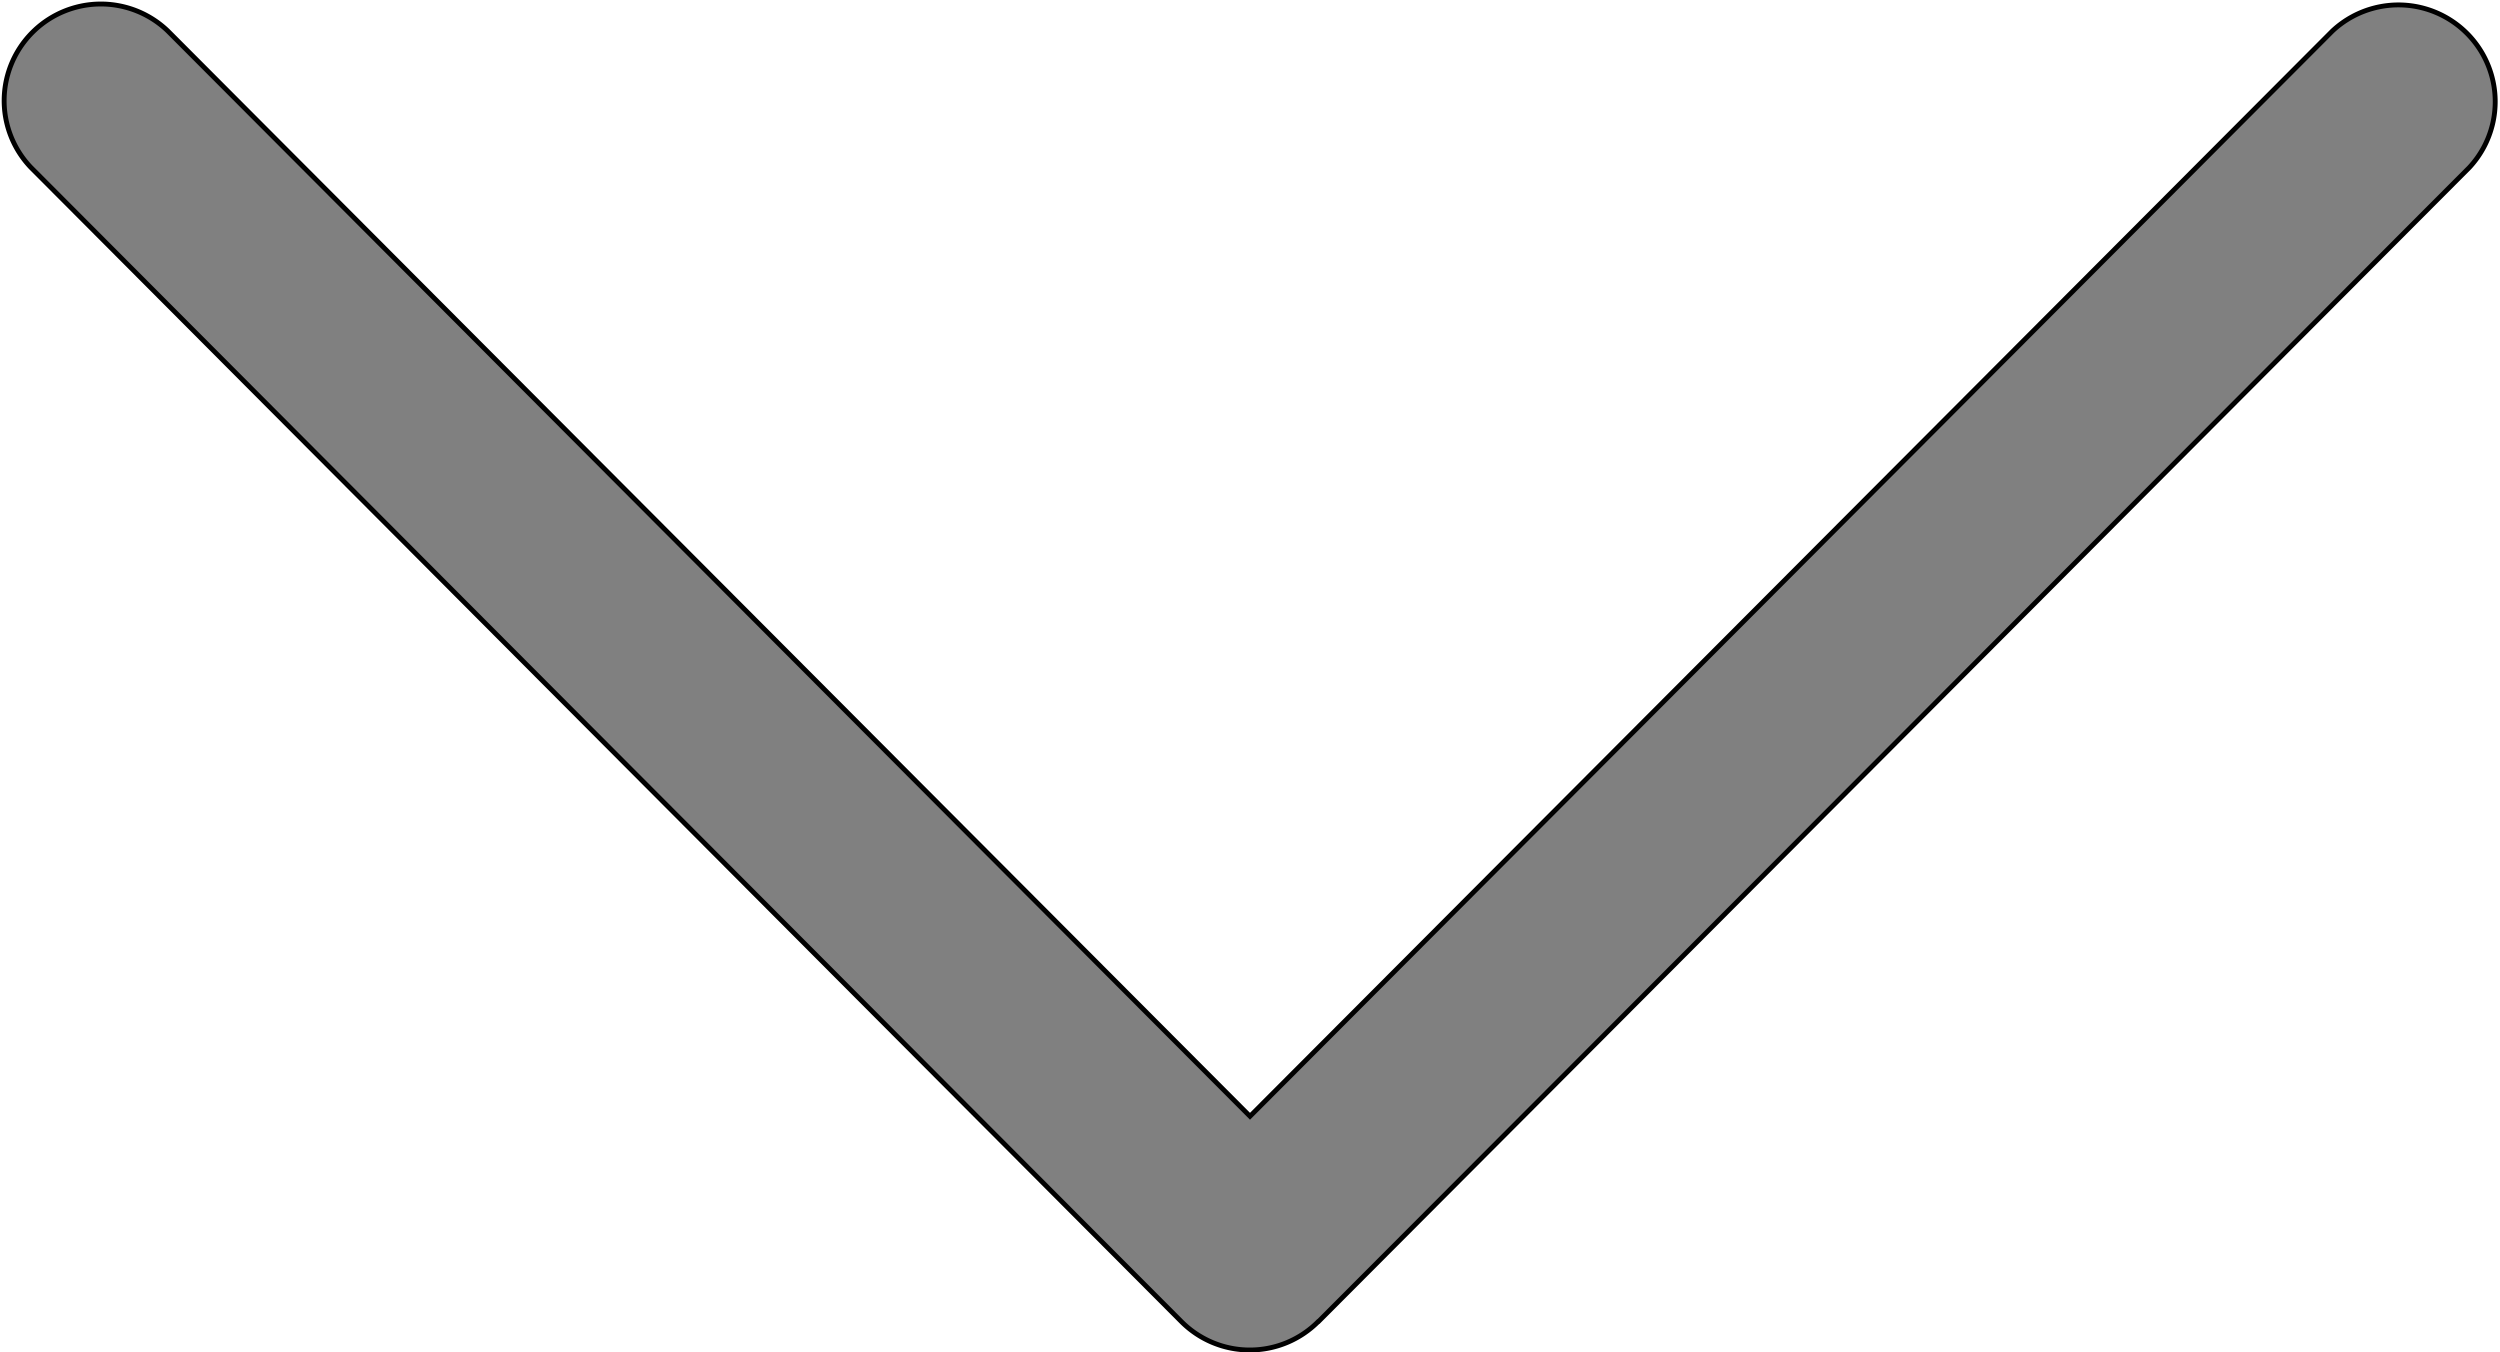
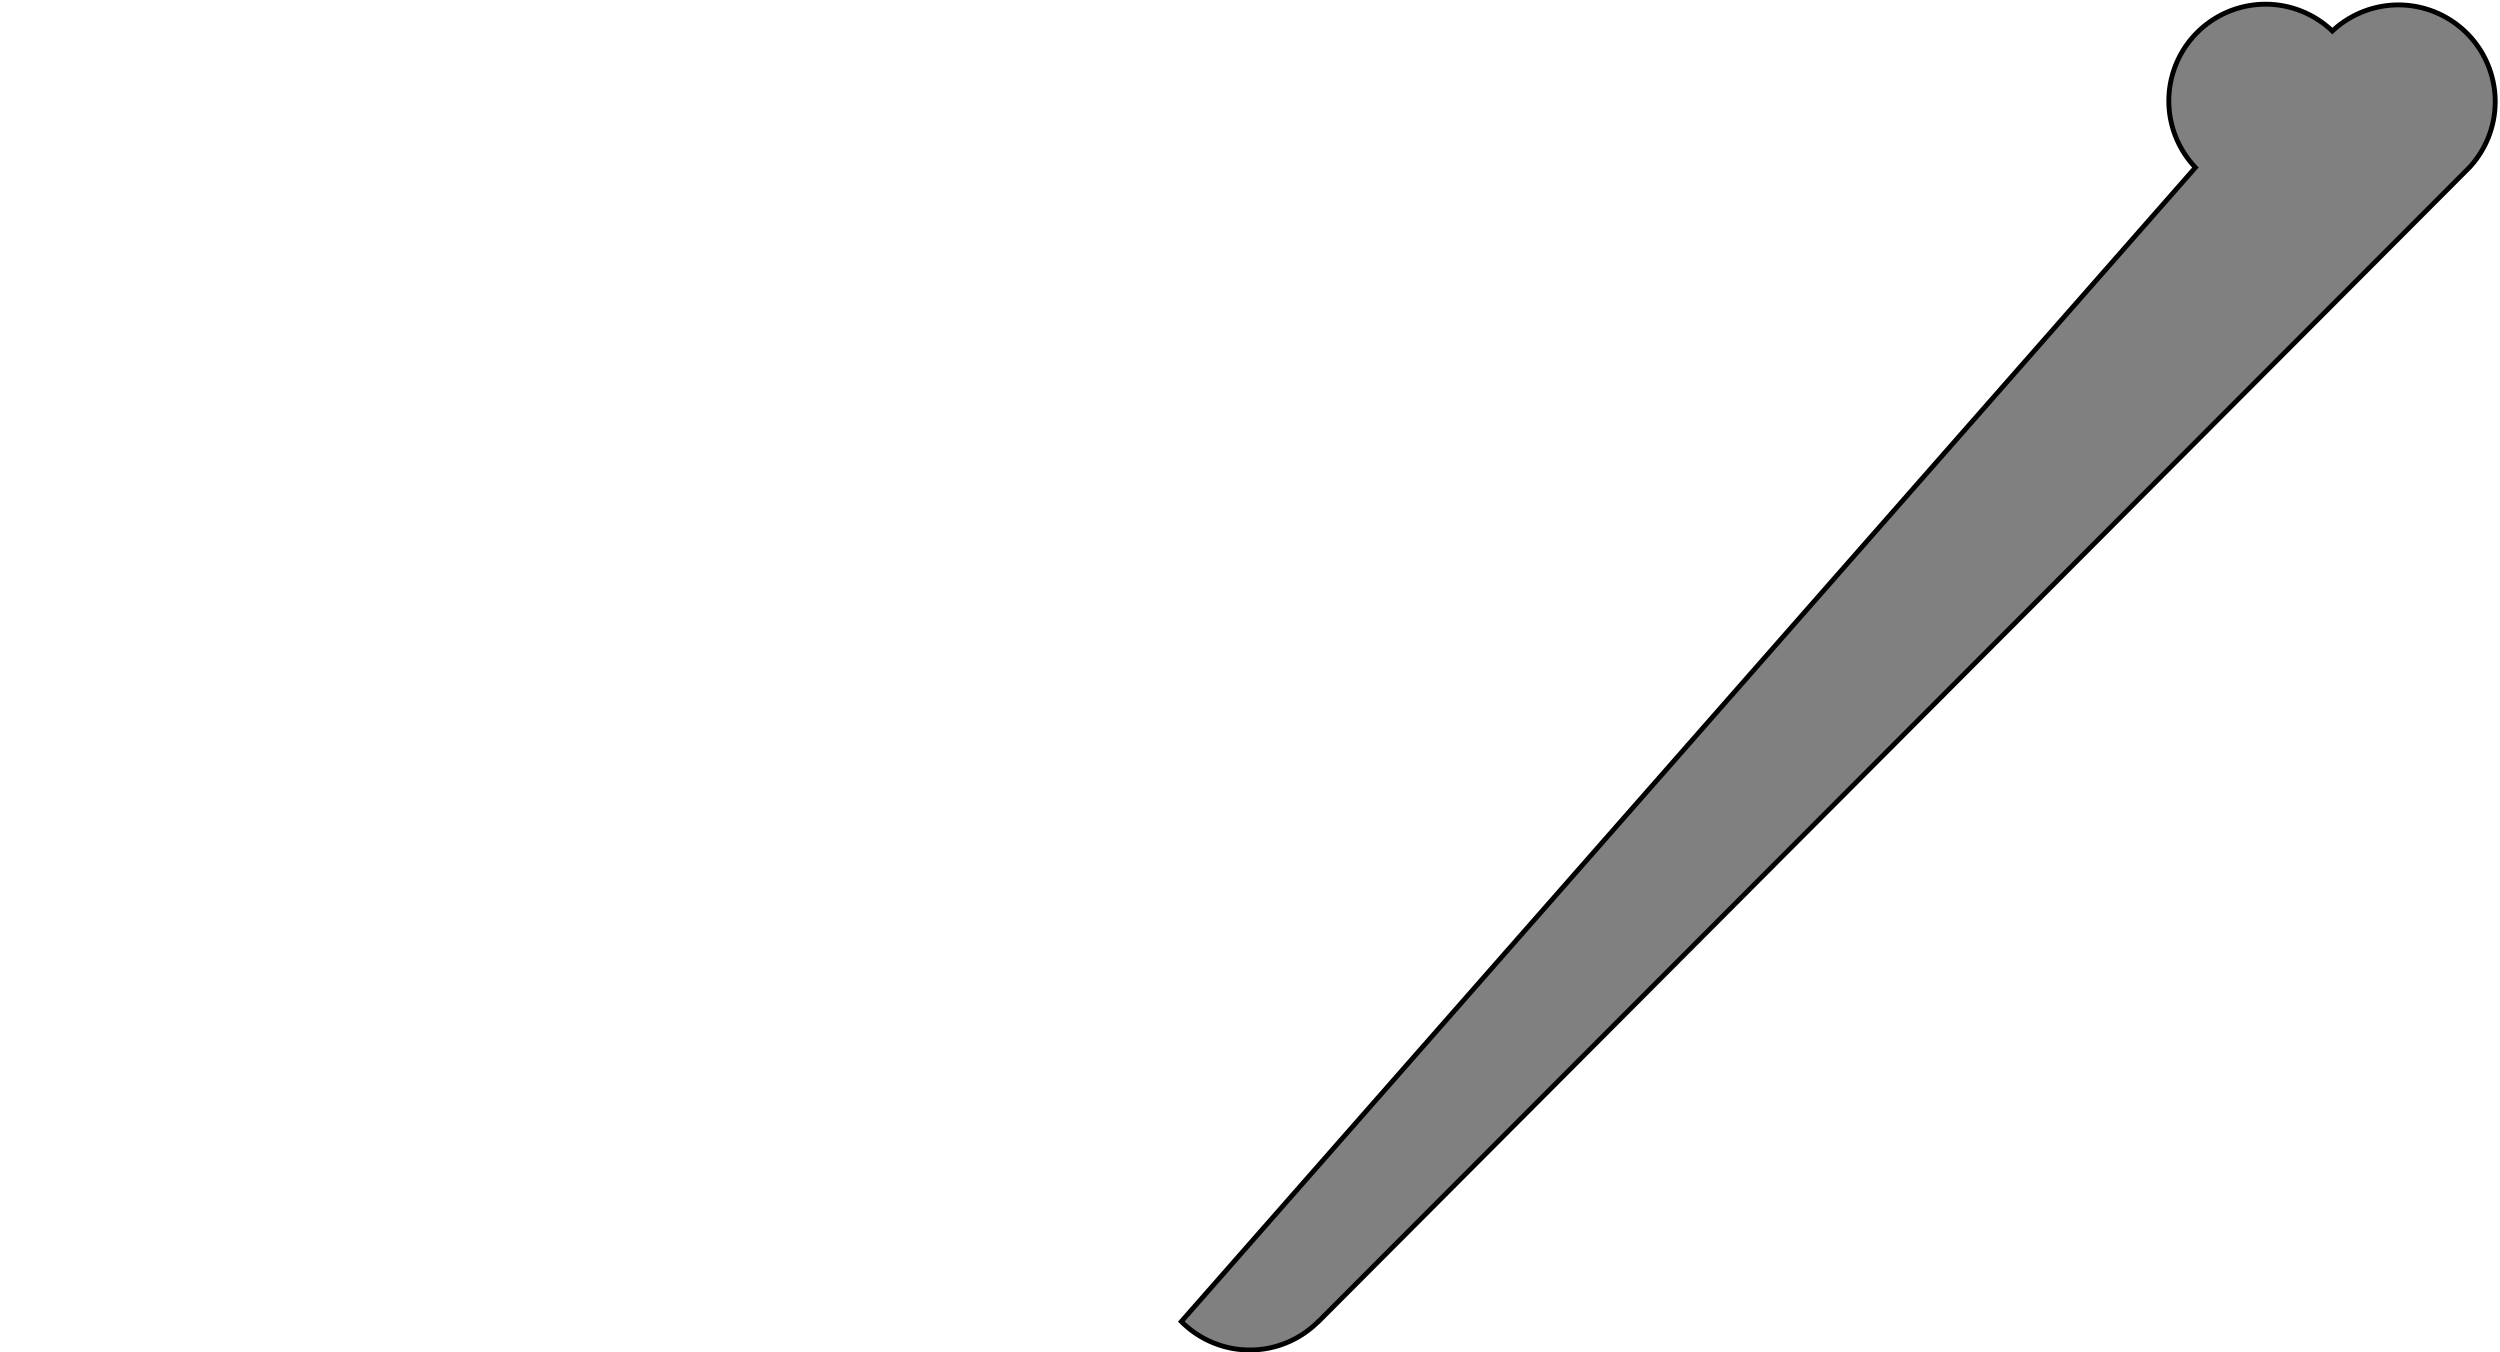
<svg xmlns="http://www.w3.org/2000/svg" viewBox="0 0 513 277.52">
  <defs>
    <style>.a{fill:gray;stroke:#000;stroke-miterlimit:10;}</style>
  </defs>
-   <path class="a" d="M275.14,414.2,511.3,177.39a19.85,19.85,0,0,0-28.11-28L261.09,372.08,39,149.35a19.84,19.84,0,0,0-28.1,28L247,414.2a19.82,19.82,0,0,0,28.1,0Z" transform="translate(-4.59 -143.02)" />
+   <path class="a" d="M275.14,414.2,511.3,177.39a19.85,19.85,0,0,0-28.11-28a19.84,19.84,0,0,0-28.1,28L247,414.2a19.82,19.82,0,0,0,28.1,0Z" transform="translate(-4.59 -143.02)" />
</svg>